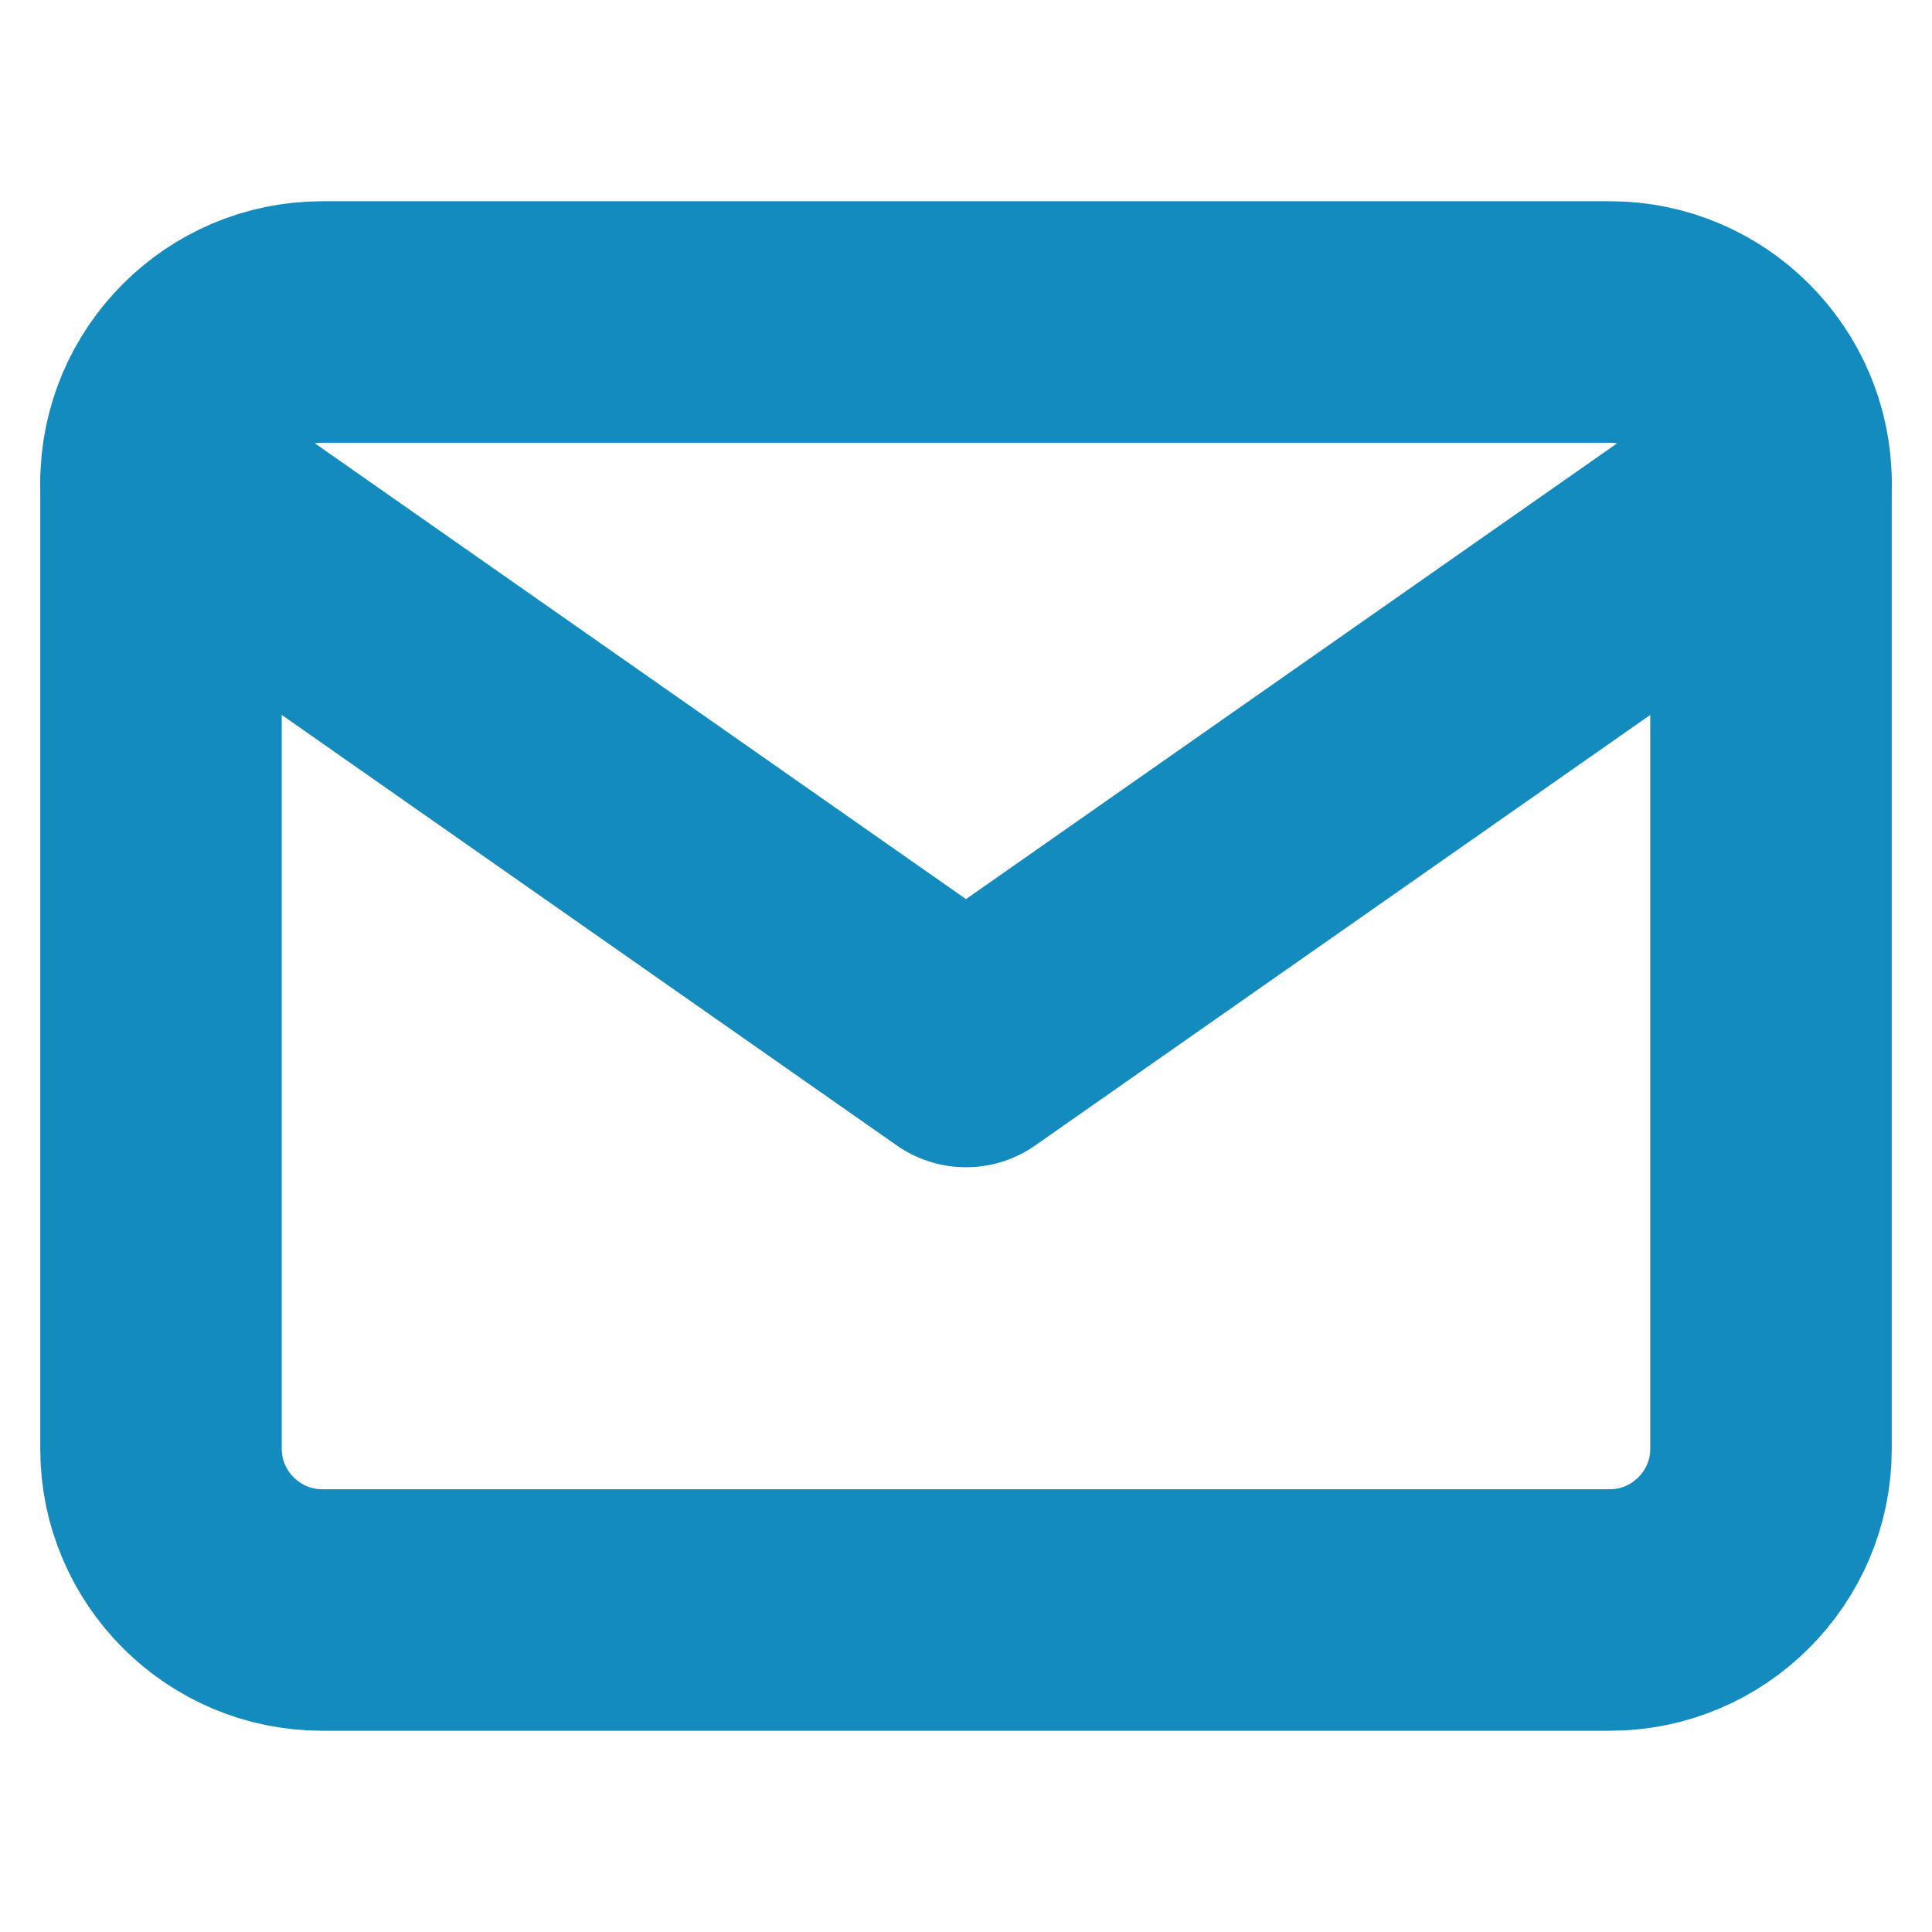
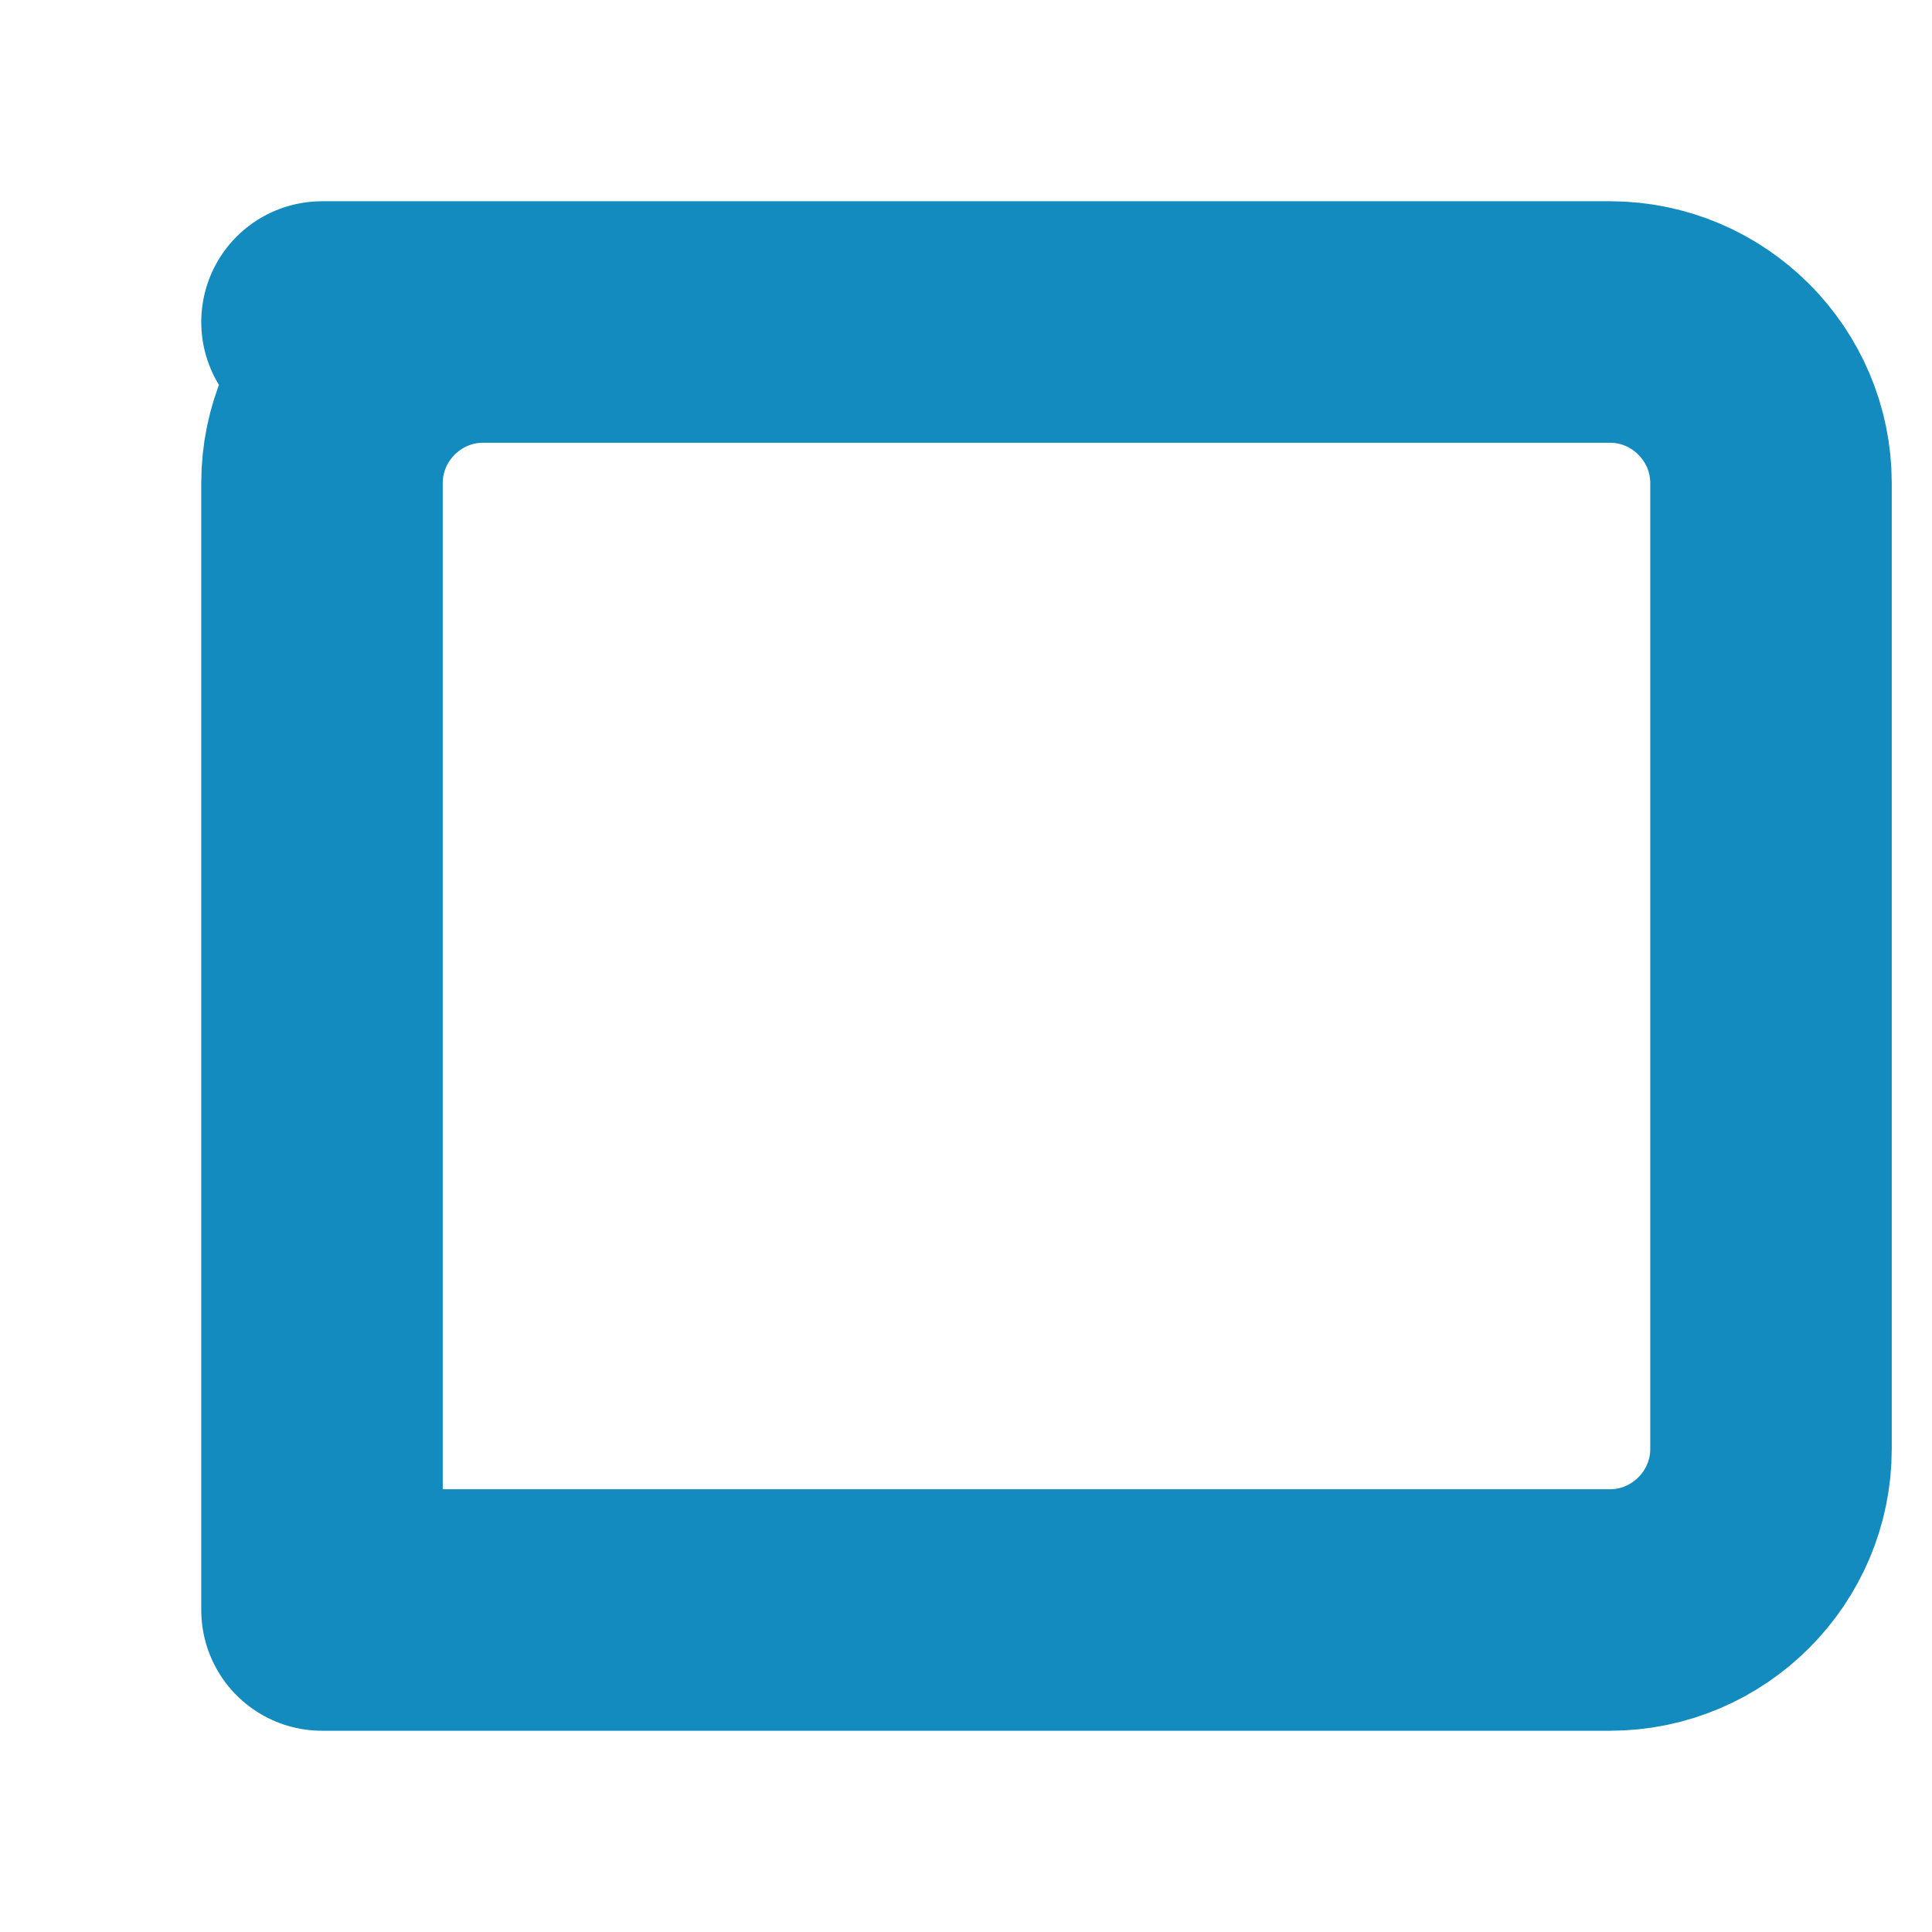
<svg xmlns="http://www.w3.org/2000/svg" width="20" height="20" viewBox="0 0 24 24" fill="none" stroke="#138bbe" stroke-width="3" stroke-linecap="round" stroke-linejoin="round">
-   <path d="M4 4h16c1.1 0 2 .9 2 2v12c0 1.1-.9 2-2 2H4c-1.1 0-2-.9-2-2V6c0-1.1.9-2 2-2z" />
-   <polyline points="22,6 12,13 2,6" />
+   <path d="M4 4h16c1.1 0 2 .9 2 2v12c0 1.1-.9 2-2 2H4V6c0-1.1.9-2 2-2z" />
</svg>